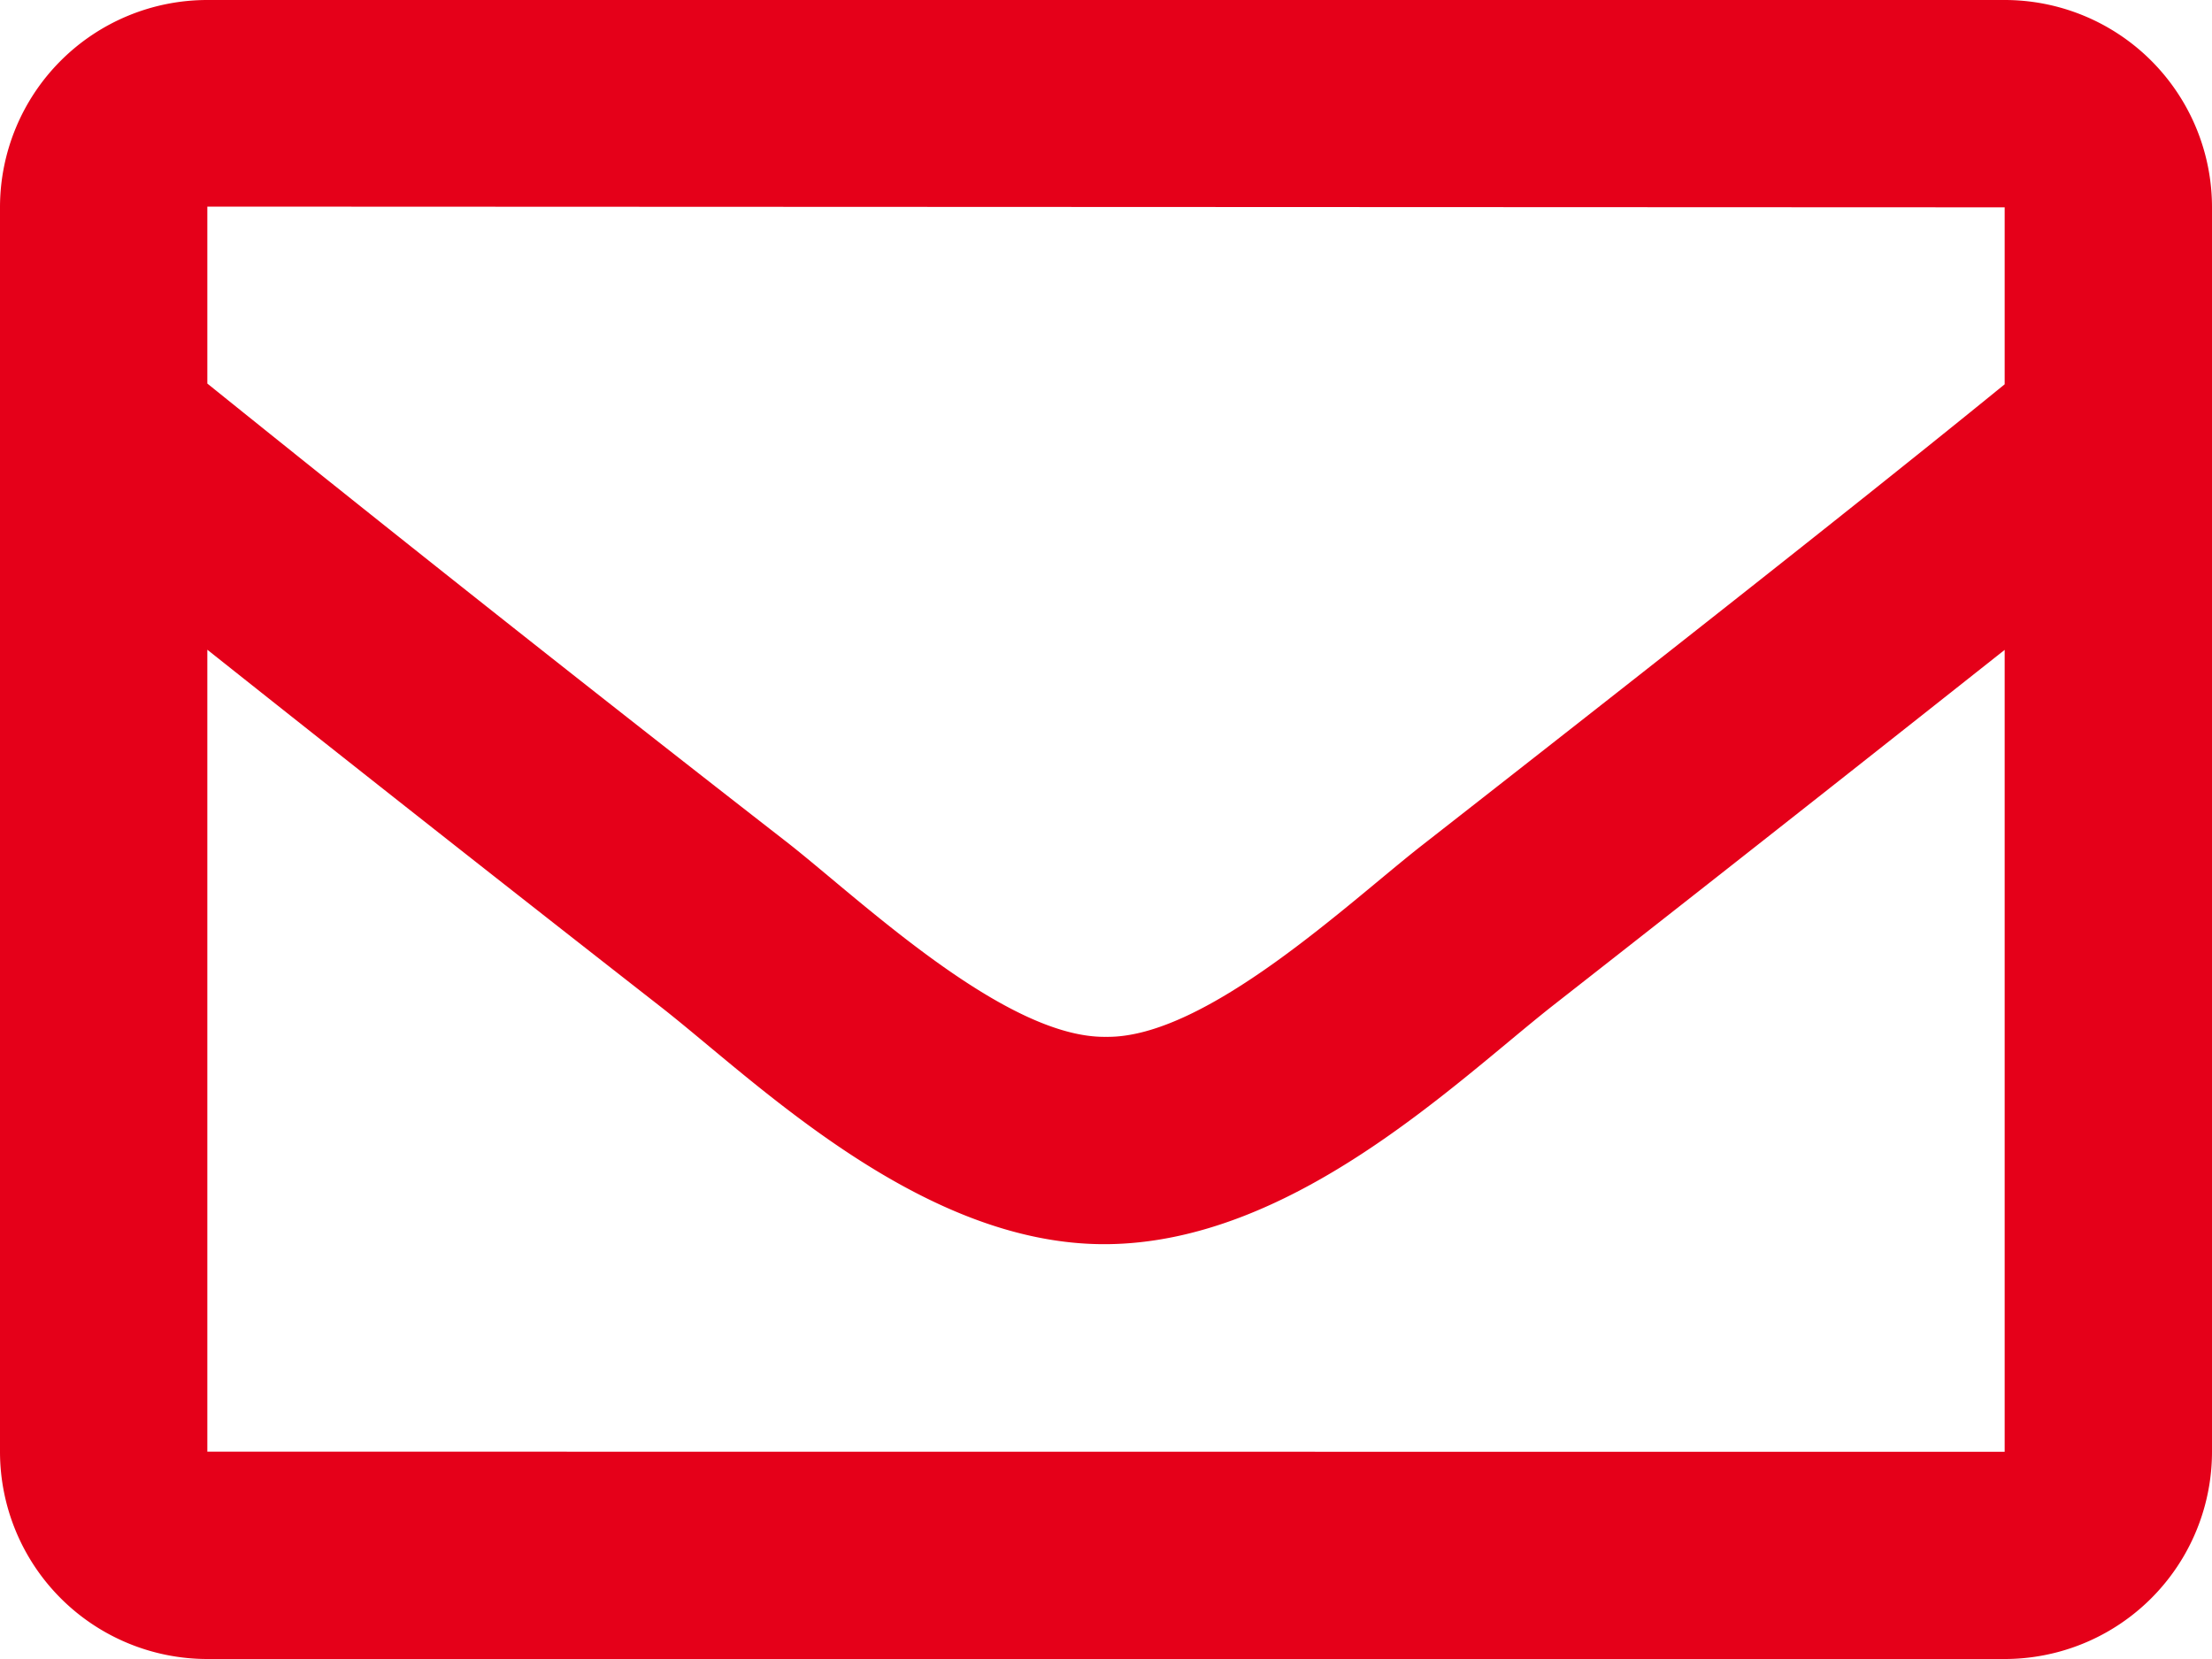
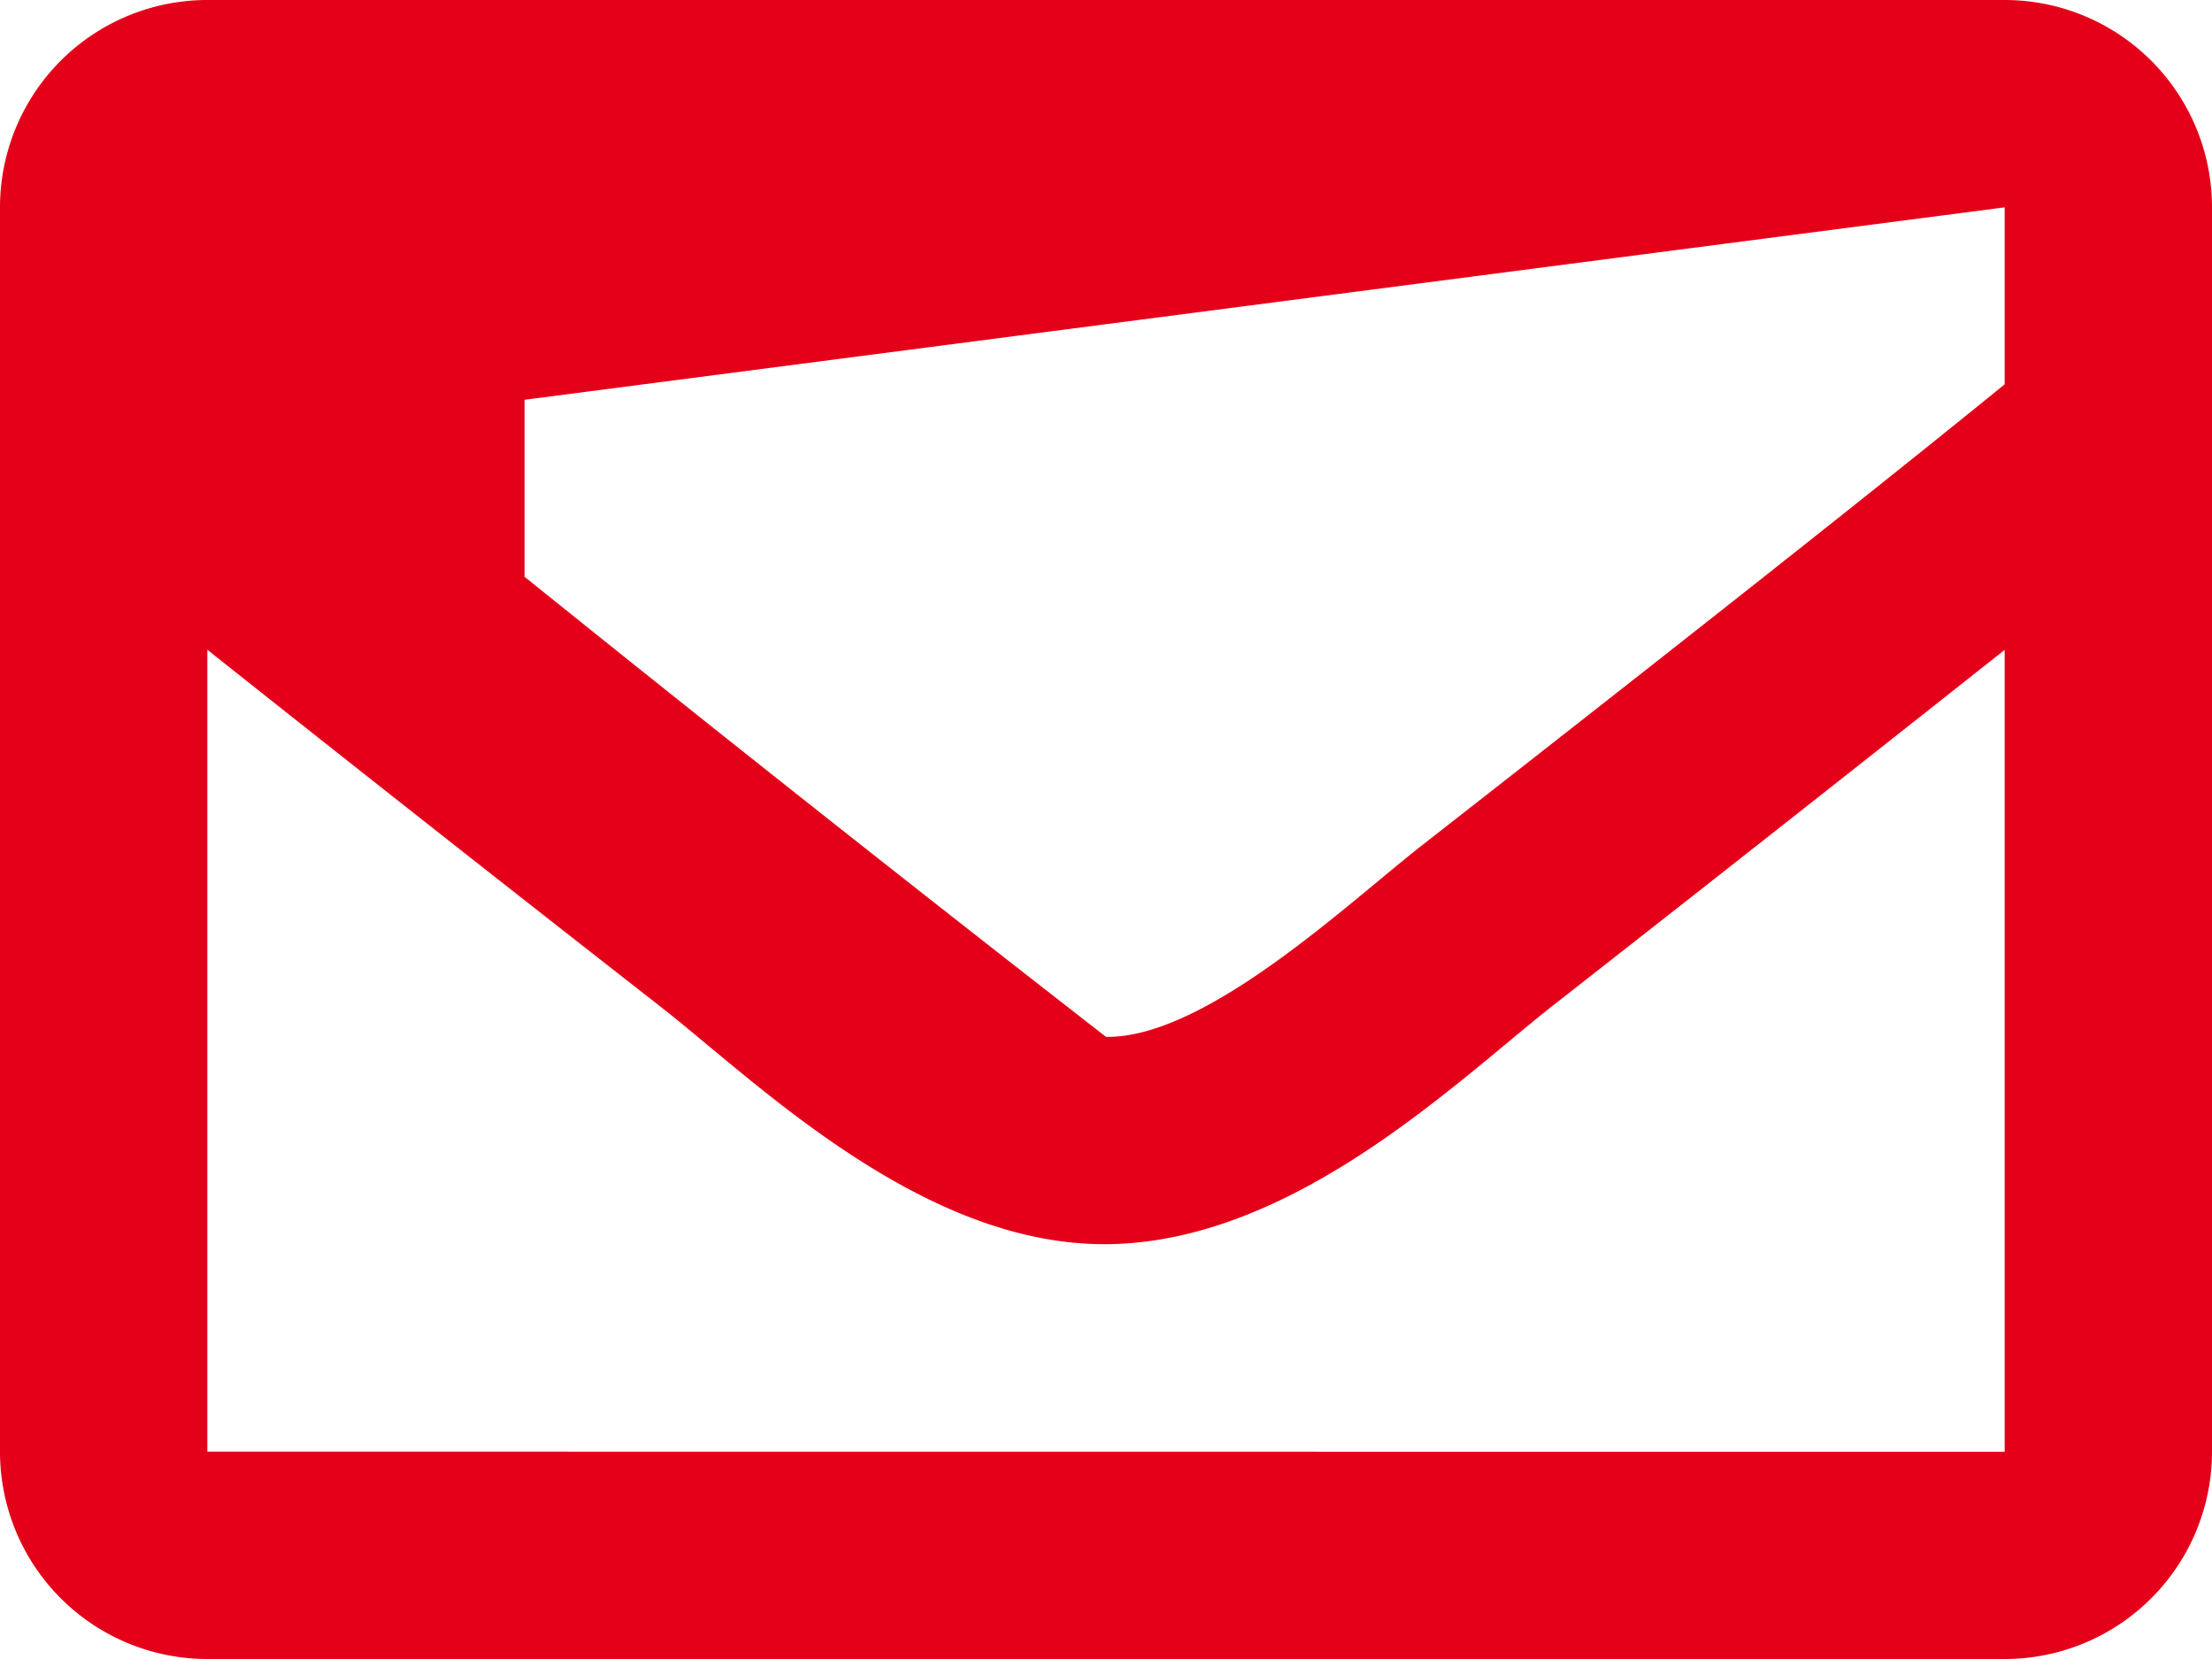
<svg xmlns="http://www.w3.org/2000/svg" width="15" height="11.25">
-   <path data-name="Path 220" d="M13.594 0H1.406A1.406 1.406 0 0 0 0 1.406v8.438a1.406 1.406 0 0 0 1.406 1.406h12.188A1.406 1.406 0 0 0 15 9.844V1.406A1.406 1.406 0 0 0 13.594 0Zm0 1.406v1.2c-.657.535-1.7 1.367-3.943 3.12C9.157 6.11 8.18 7.042 7.5 7.031c-.68.011-1.658-.922-2.151-1.31a296.736 296.736 0 0 1-3.943-3.12v-1.2ZM1.406 9.844V4.406A470.8 470.8 0 0 0 4.48 6.827c.64.5 1.762 1.617 3.019 1.61s2.36-1.087 3.02-1.609c1.451-1.136 2.4-1.887 3.075-2.421v5.438Z" fill="#e50019" />
+   <path data-name="Path 220" d="M13.594 0H1.406A1.406 1.406 0 0 0 0 1.406v8.438a1.406 1.406 0 0 0 1.406 1.406h12.188A1.406 1.406 0 0 0 15 9.844V1.406A1.406 1.406 0 0 0 13.594 0Zm0 1.406v1.2c-.657.535-1.7 1.367-3.943 3.12C9.157 6.11 8.18 7.042 7.5 7.031a296.736 296.736 0 0 1-3.943-3.12v-1.2ZM1.406 9.844V4.406A470.8 470.8 0 0 0 4.48 6.827c.64.5 1.762 1.617 3.019 1.61s2.36-1.087 3.02-1.609c1.451-1.136 2.4-1.887 3.075-2.421v5.438Z" fill="#e50019" />
</svg>